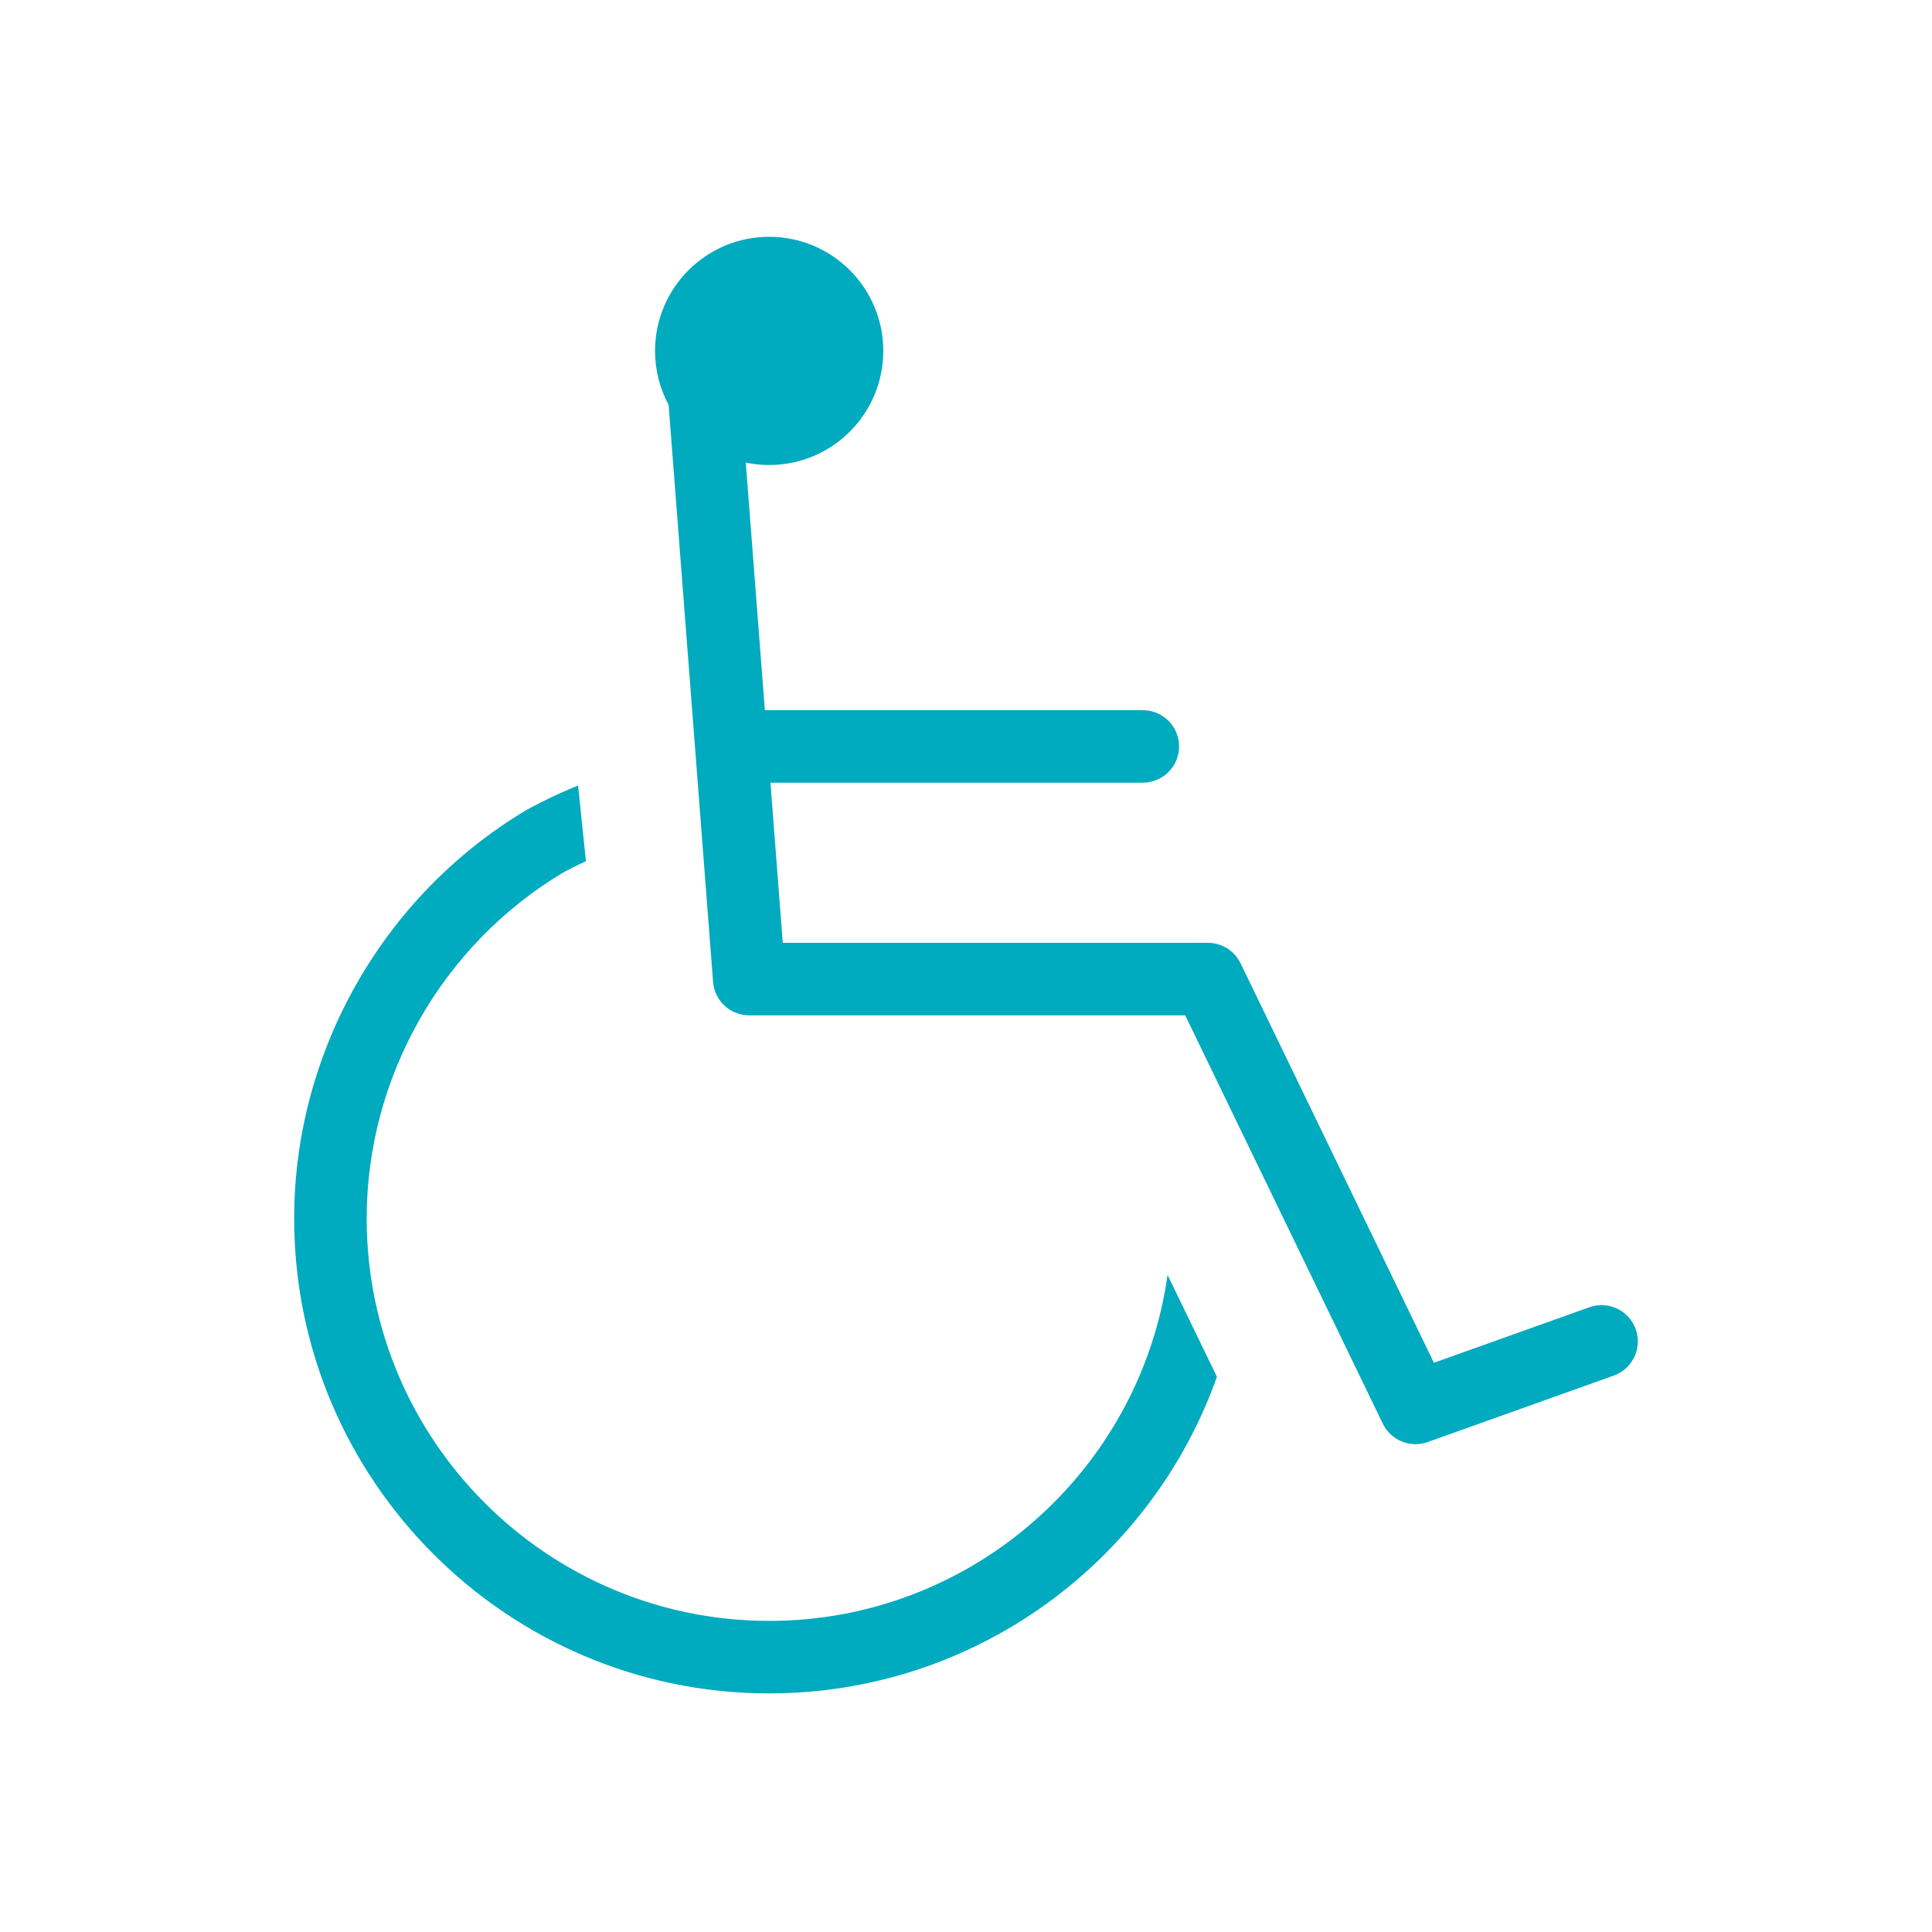
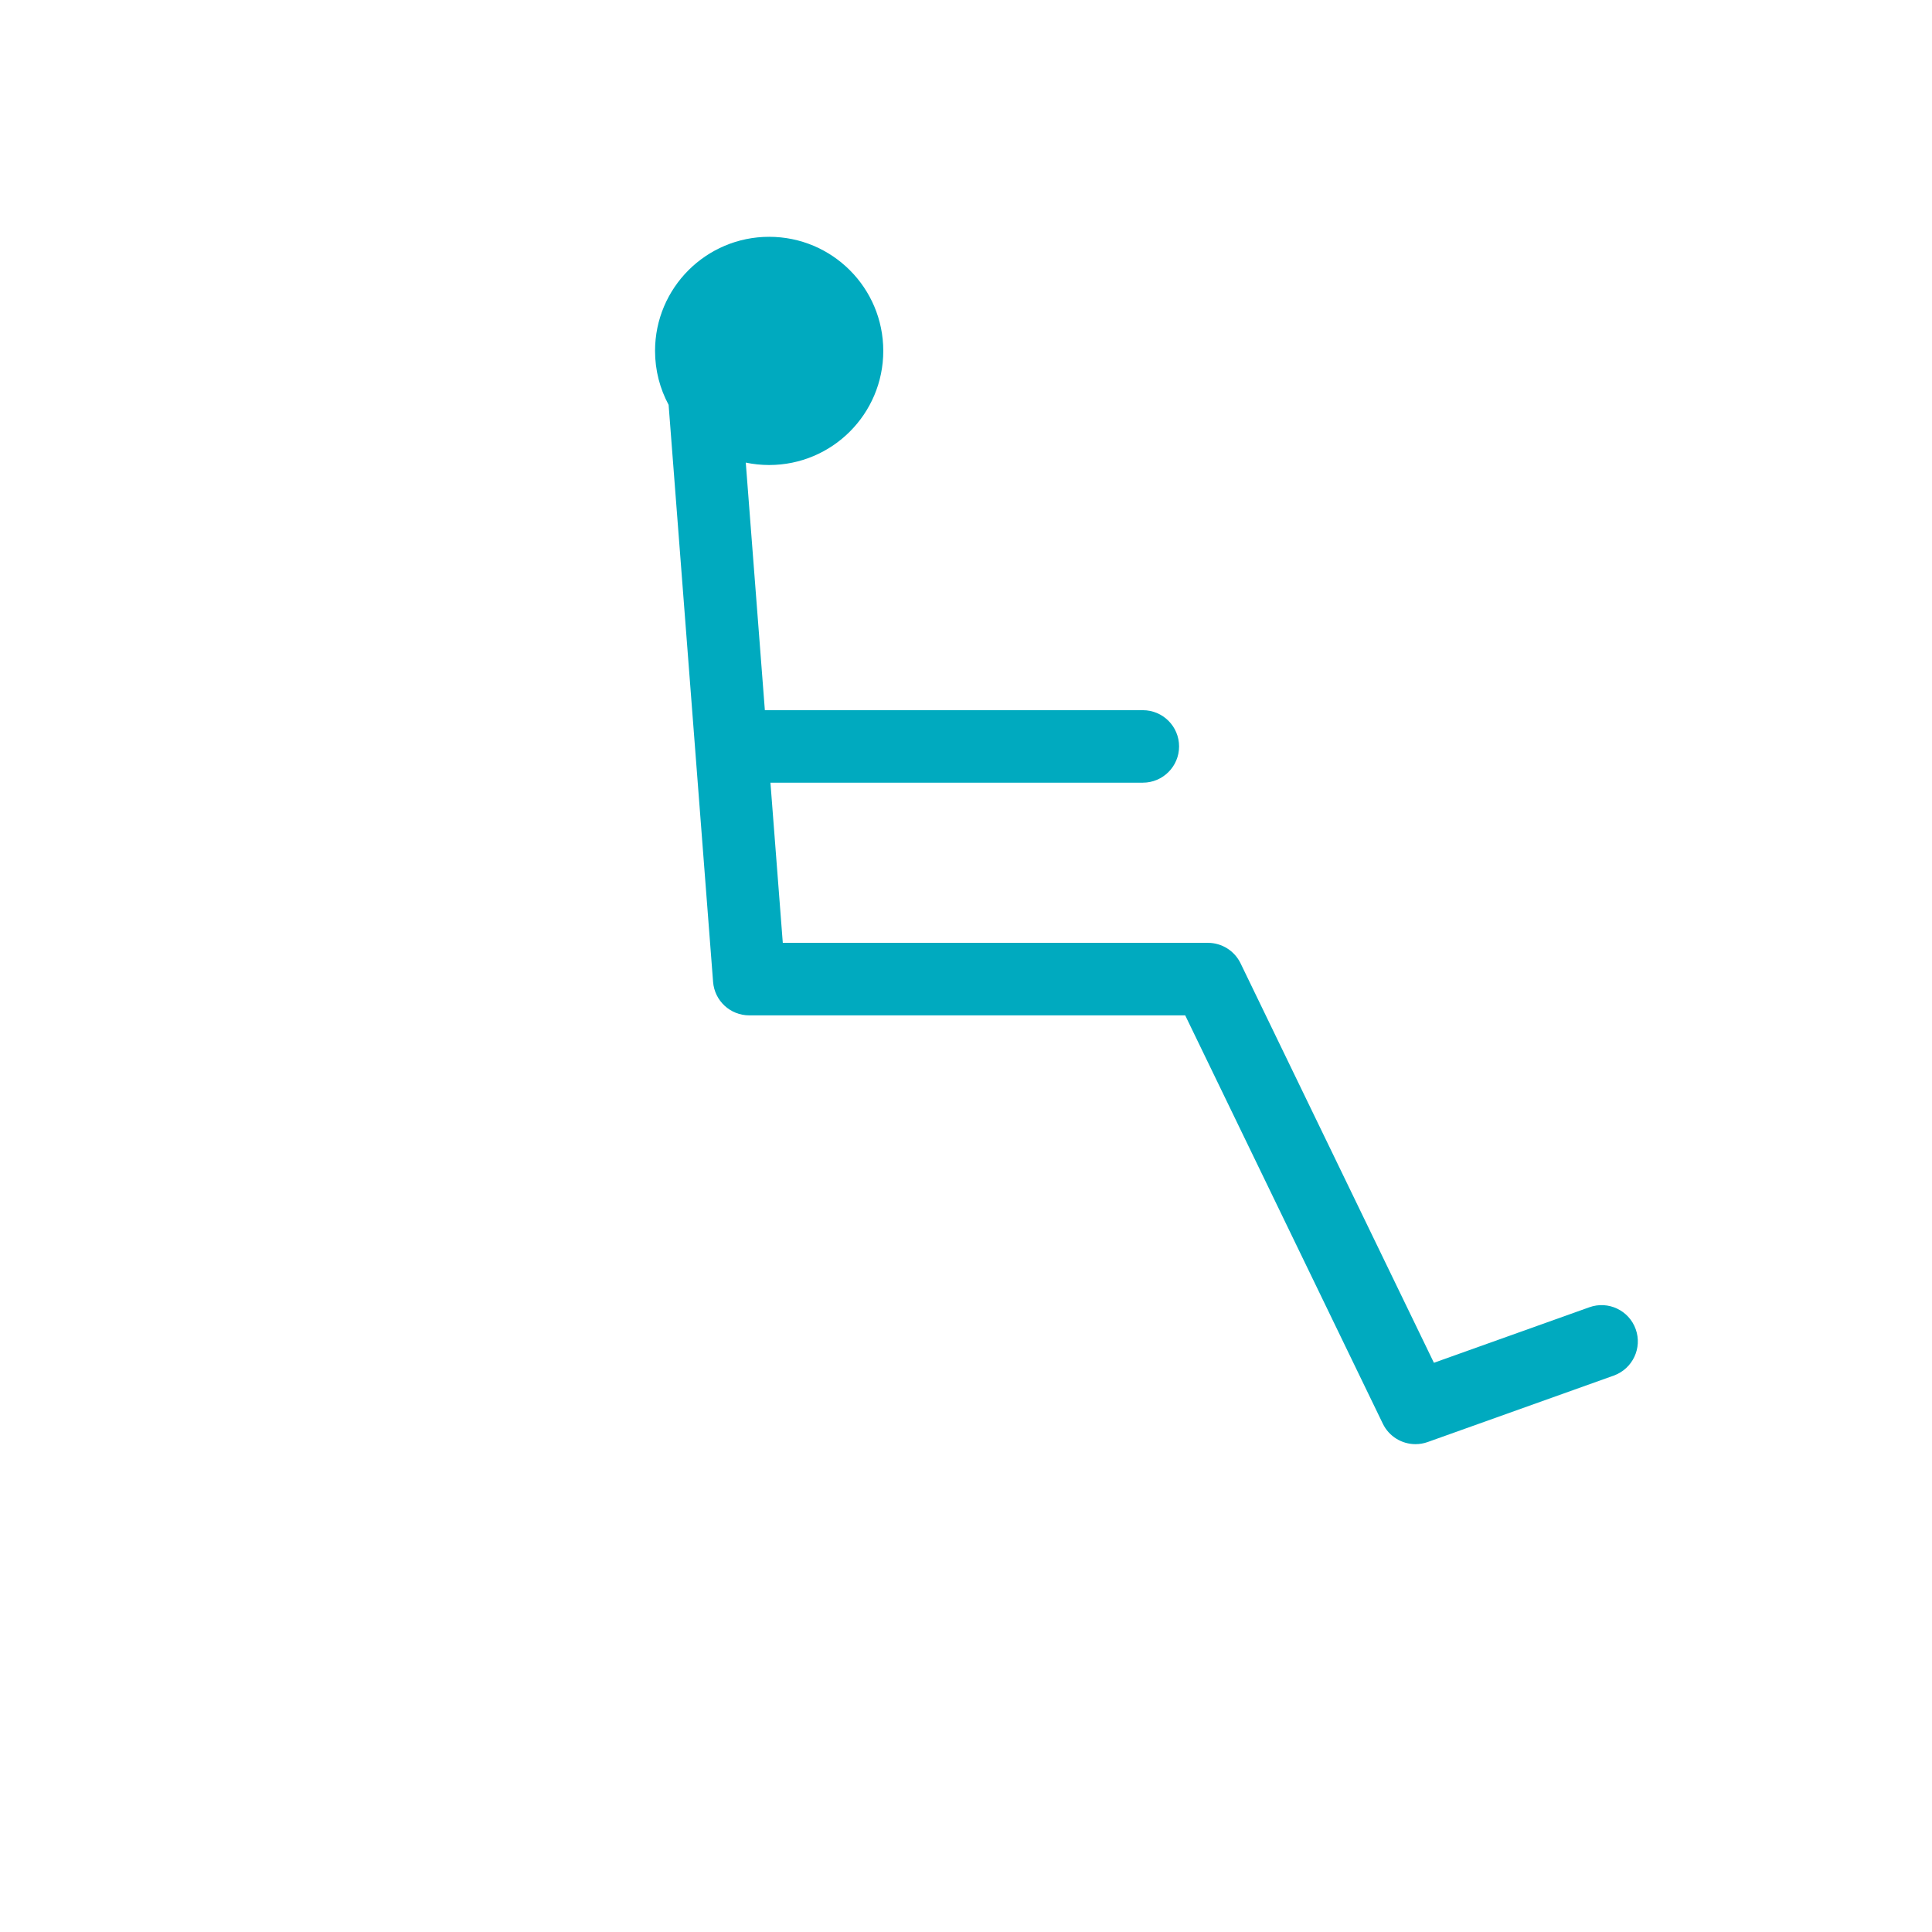
<svg xmlns="http://www.w3.org/2000/svg" version="1.1" id="Warstwa_1" x="0px" y="0px" width="100px" height="100px" viewBox="0 0 100 100" enable-background="new 0 0 100 100" xml:space="preserve">
  <g>
-     <path fill="#00AABF" d="M39.812,83.897c-11.487,0-20.833-9.346-20.833-20.834c0-7.284,3.887-14.137,10.146-17.886   c0.269-0.149,0.693-0.366,1.202-0.601l-0.406-3.917c-1.386,0.562-2.438,1.136-2.66,1.26c-0.008,0.005-0.014,0.011-0.022,0.016   c-0.008,0.005-0.017,0.007-0.025,0.012C19.82,46.368,15.226,54.46,15.226,63.063c0,13.558,11.029,24.587,24.585,24.587   c10.683,0,19.792-6.851,23.177-16.388l-2.555-5.271C59.008,76.098,50.305,83.897,39.812,83.897z" />
    <path fill="#00AABF" d="M84.664,68.799c-0.348-0.977-1.422-1.485-2.398-1.136l-8.047,2.874L64.211,49.86   c-0.314-0.647-0.971-1.059-1.689-1.059H40.517l-0.639-8.29h19.276c1.035,0,1.875-0.84,1.875-1.876s-0.84-1.876-1.875-1.876H39.589   l-0.988-12.815c0.391,0.082,0.795,0.125,1.21,0.125c3.262,0,5.907-2.644,5.907-5.907c0-3.262-2.645-5.905-5.907-5.905   c-3.261,0-5.906,2.644-5.906,5.905c0,1.011,0.254,1.96,0.702,2.792l2.302,29.869c0.075,0.978,0.89,1.732,1.871,1.732h22.566   l10.229,21.135c0.32,0.663,0.988,1.059,1.689,1.059c0.211,0,0.422-0.035,0.631-0.109l9.633-3.44   C84.504,70.848,85.014,69.773,84.664,68.799z" />
  </g>
</svg>